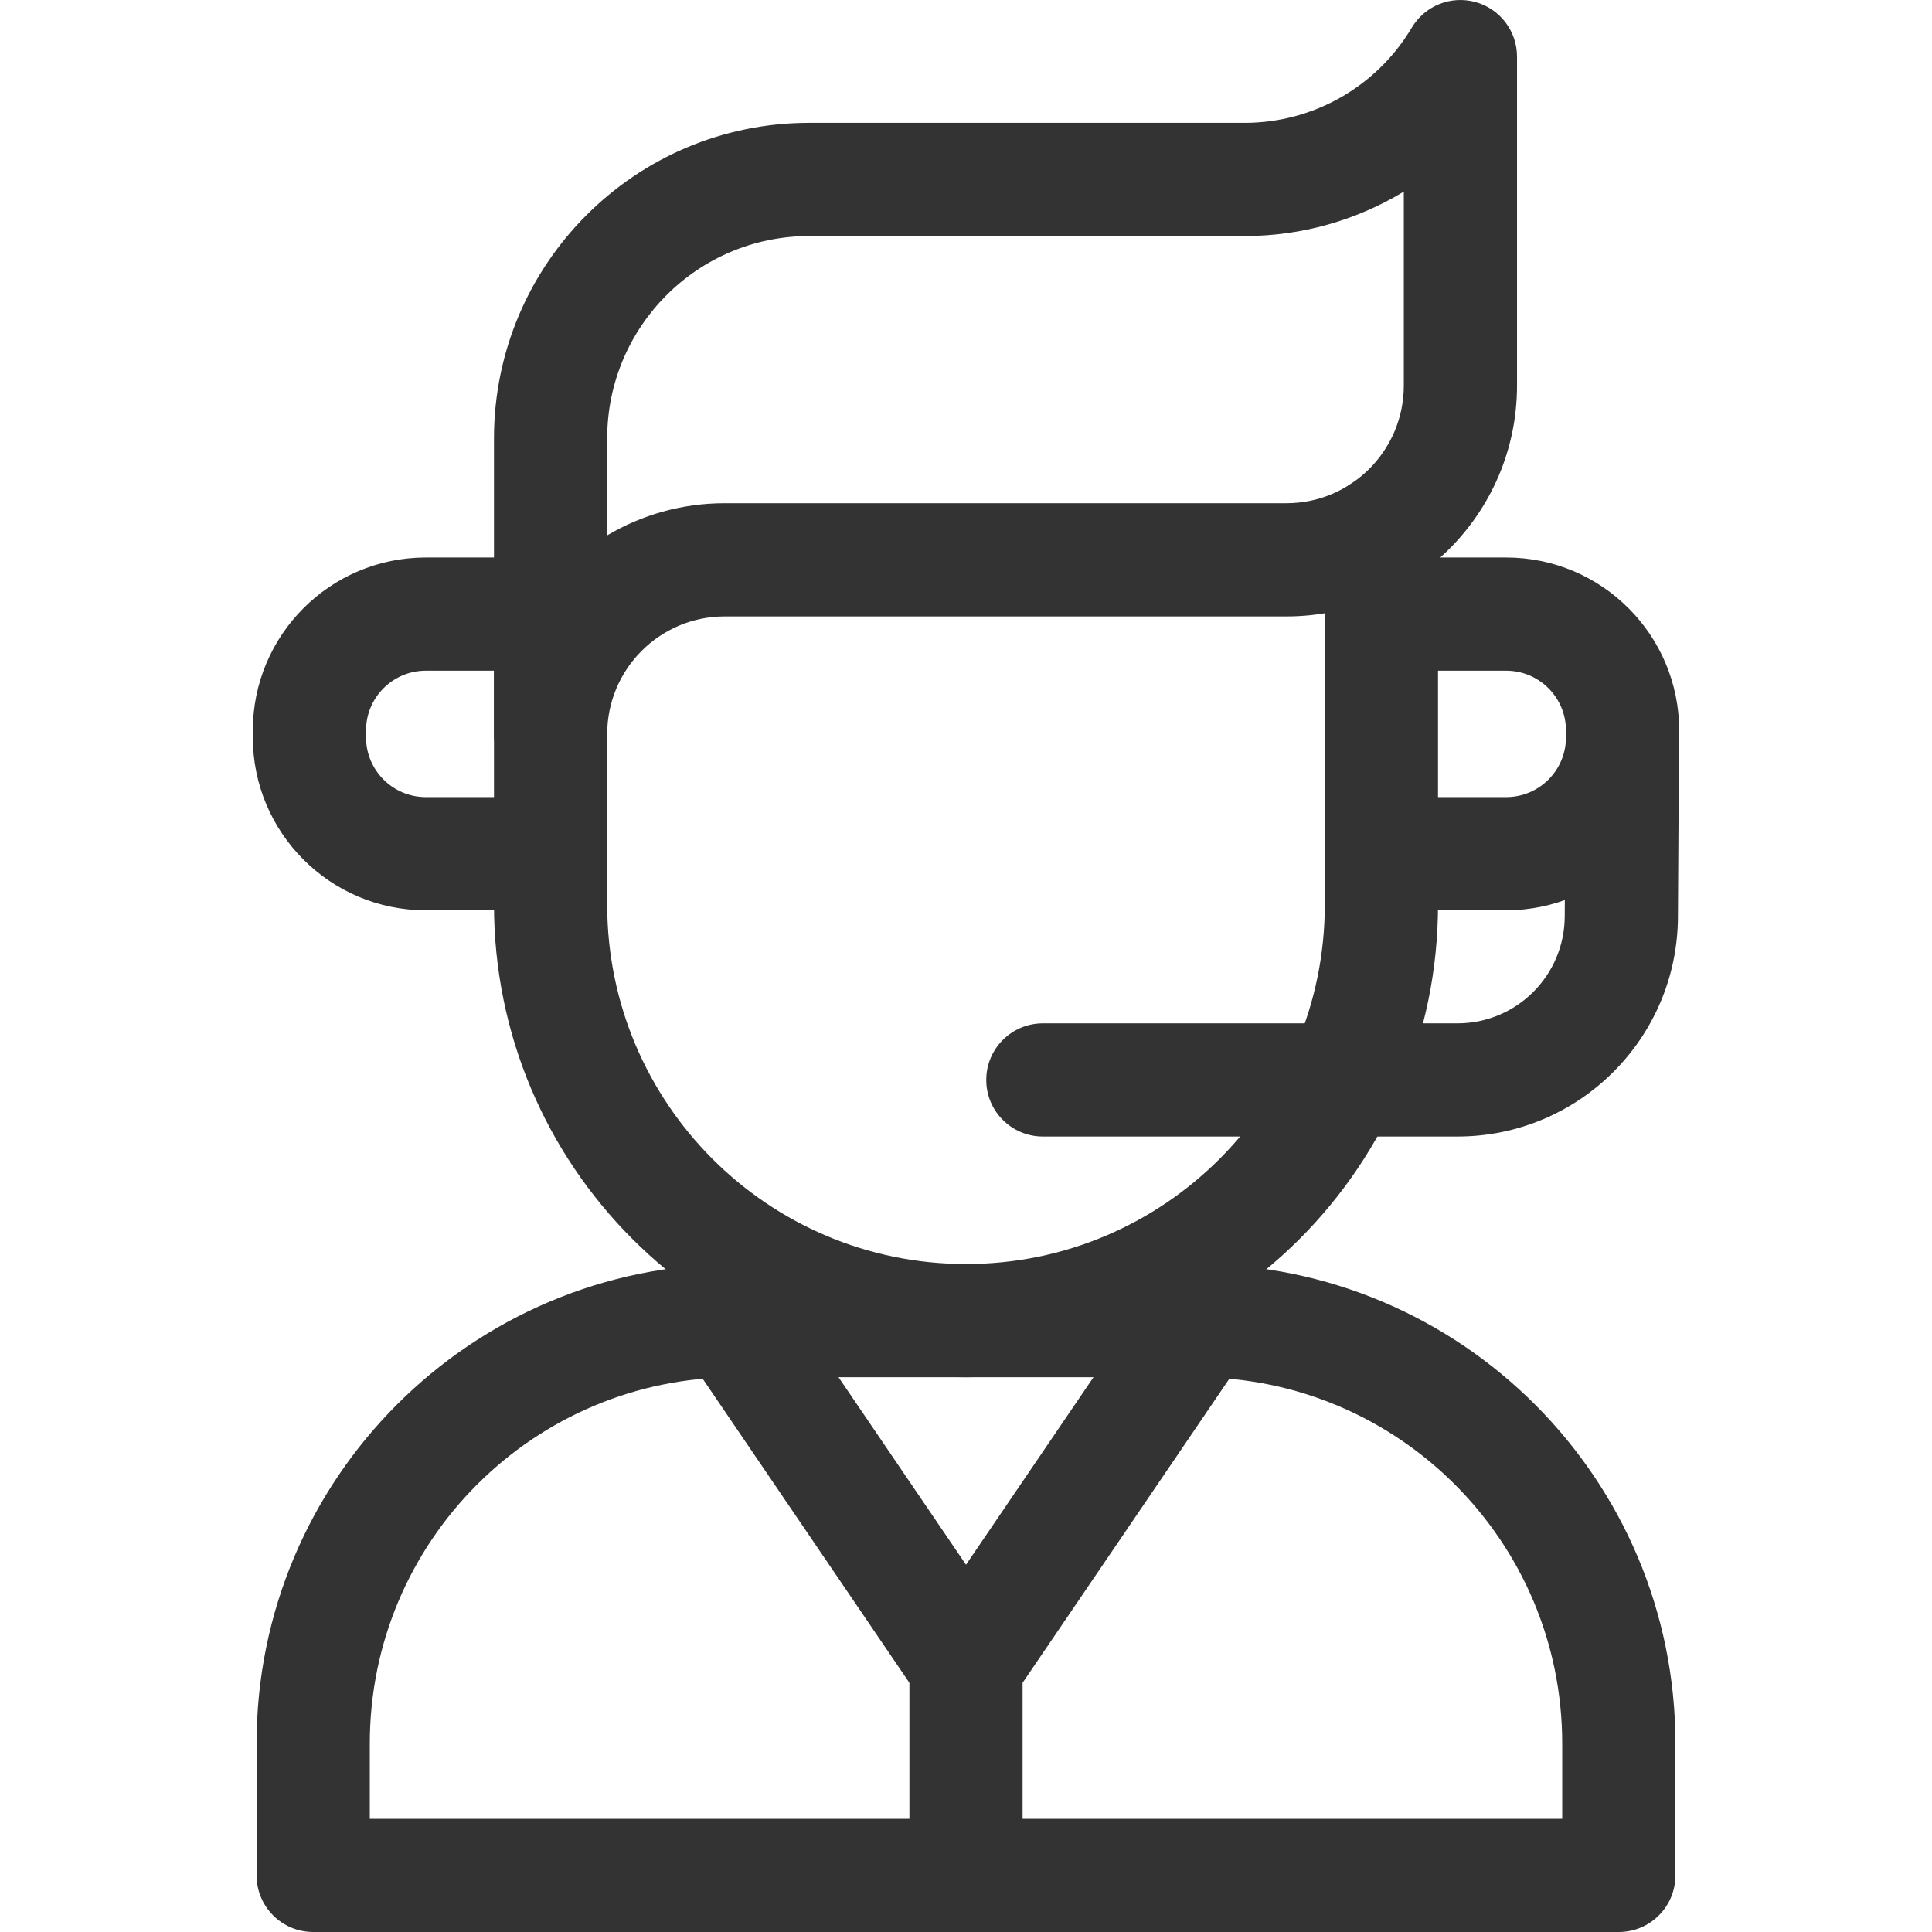
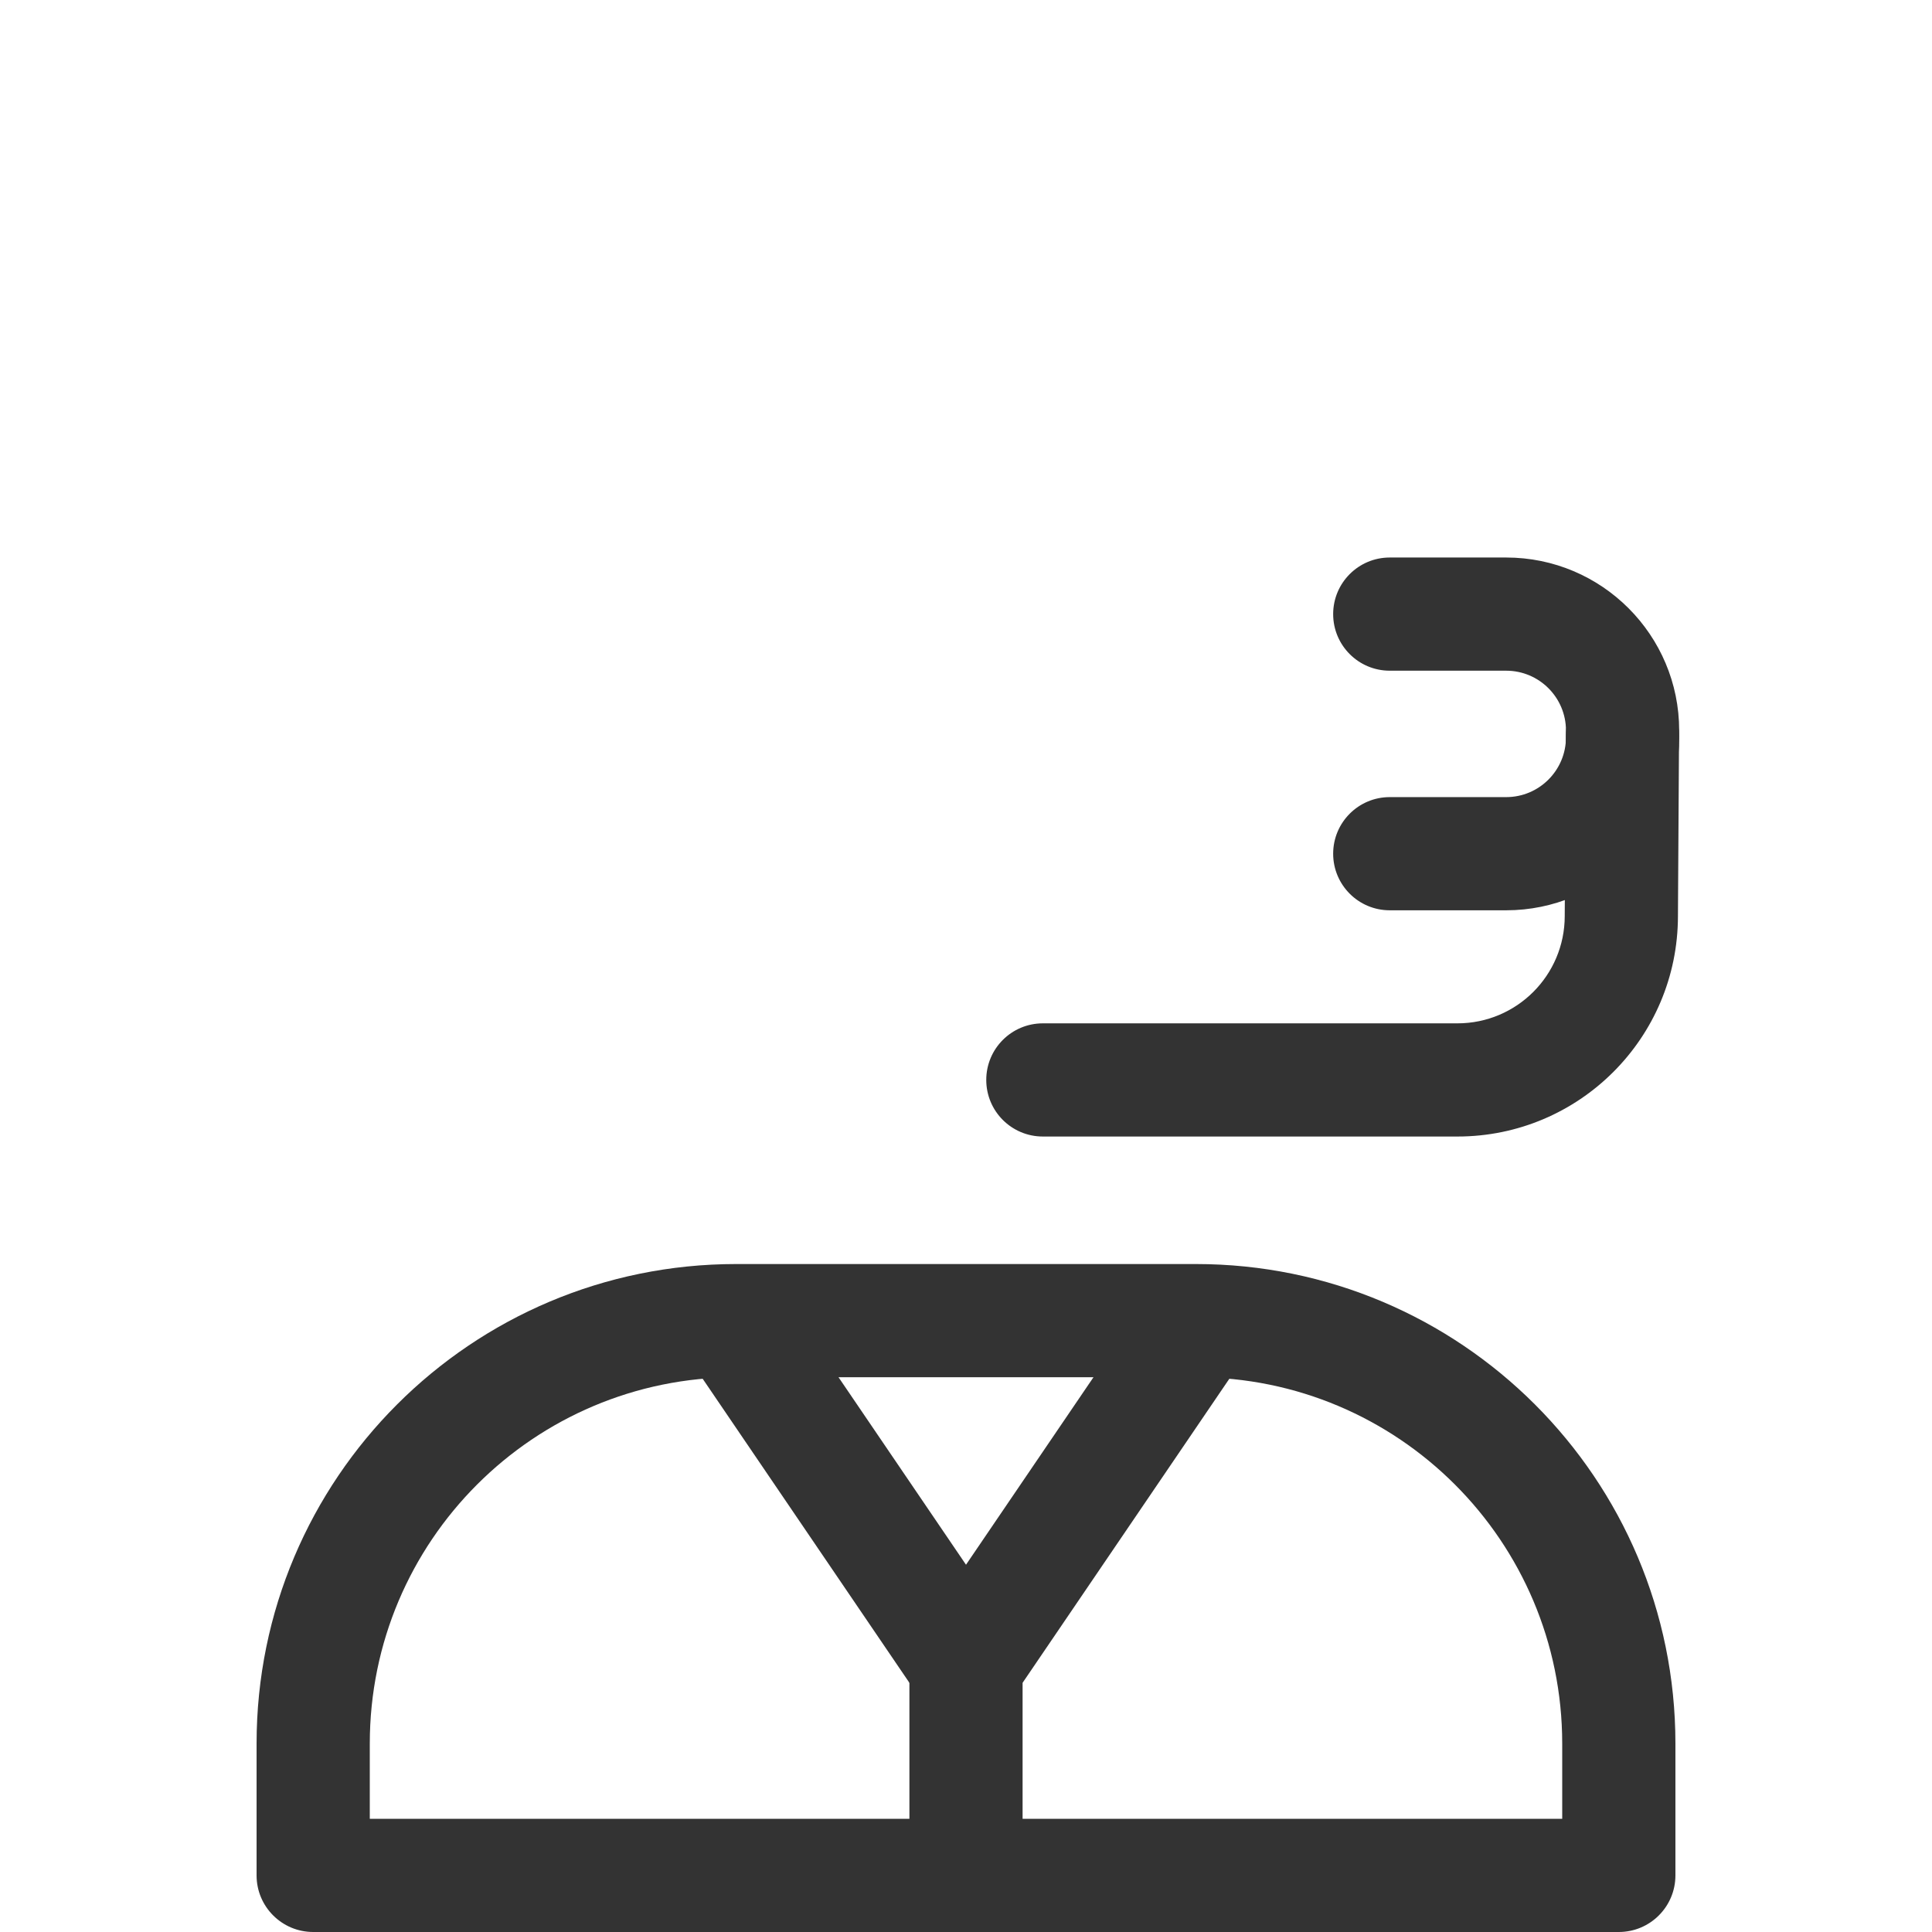
<svg xmlns="http://www.w3.org/2000/svg" width="72" height="72" viewBox="0 0 72 72" fill="none">
  <g clip-path="url(#clip0_126_2123)">
    <path fill-rule="evenodd" clip-rule="evenodd" d="M9.562 64.977C9.562 55.108 17.563 47.107 27.433 47.107H44.567C54.437 47.107 62.438 55.108 62.438 64.977V69.891C62.438 71.056 61.493 72 60.328 72H11.672C10.507 72 9.562 71.056 9.562 69.891V64.977ZM27.433 51.326C19.893 51.326 13.781 57.438 13.781 64.977V67.781H58.219V64.977C58.219 57.438 52.107 51.326 44.567 51.326H27.433Z" fill="#333333" />
    <path fill-rule="evenodd" clip-rule="evenodd" d="M26.262 47.743C27.226 47.088 28.538 47.338 29.193 48.301L37.744 60.878C38.399 61.841 38.149 63.153 37.186 63.808C36.223 64.463 34.911 64.213 34.256 63.25L25.704 50.673C25.049 49.71 25.299 48.398 26.262 47.743Z" fill="#333333" />
    <path fill-rule="evenodd" clip-rule="evenodd" d="M45.738 47.743C46.701 48.398 46.951 49.71 46.296 50.673L38.109 62.713V69.448C38.109 70.613 37.165 71.557 36 71.557C34.835 71.557 33.891 70.613 33.891 69.448V62.064C33.891 61.641 34.018 61.228 34.256 60.878L42.807 48.301C43.462 47.338 44.774 47.088 45.738 47.743Z" fill="#333333" />
-     <path fill-rule="evenodd" clip-rule="evenodd" d="M51.481 17.7C52.646 17.7 53.591 18.644 53.591 19.809V33.711C53.591 43.436 45.719 51.326 36.001 51.326C26.282 51.326 18.409 43.437 18.409 33.711V25.146C18.409 23.981 19.353 23.037 20.518 23.037C21.683 23.037 22.628 23.981 22.628 25.146V33.711C22.628 41.113 28.618 47.107 36.001 47.107C43.383 47.107 49.372 41.113 49.372 33.711V19.809C49.372 18.644 50.316 17.7 51.481 17.7Z" fill="#333333" />
-     <path fill-rule="evenodd" clip-rule="evenodd" d="M54.985 0.076C55.9 0.327 56.535 1.16 56.535 2.11V14.366C56.535 19.116 52.69 22.973 47.939 22.973H27.005C24.591 22.973 22.628 24.934 22.628 27.361C22.628 28.526 21.683 29.471 20.518 29.471C19.354 29.471 18.409 28.526 18.409 27.361V16.34C18.409 9.847 23.665 4.578 30.155 4.578H46.385C48.938 4.578 51.304 3.232 52.612 1.032C53.098 0.215 54.069 -0.176 54.985 0.076ZM22.628 19.952C23.91 19.191 25.406 18.754 27.005 18.754C27.005 18.754 27.005 18.754 27.005 18.754H47.939C50.353 18.754 52.316 16.793 52.316 14.366V7.141C50.556 8.207 48.512 8.797 46.385 8.797H30.155C26.001 8.797 22.628 12.171 22.628 16.34V19.952Z" fill="#333333" />
    <path fill-rule="evenodd" clip-rule="evenodd" d="M49.683 22.886C49.683 21.721 50.627 20.777 51.792 20.777H56.131C59.691 20.777 62.578 23.664 62.578 27.224V27.477C62.578 31.037 59.691 33.924 56.131 33.924H51.792C50.627 33.924 49.683 32.98 49.683 31.815C49.683 30.65 50.627 29.706 51.792 29.706H56.131C57.361 29.706 58.359 28.707 58.359 27.477V27.224C58.359 25.994 57.361 24.995 56.131 24.995H51.792C50.627 24.995 49.683 24.051 49.683 22.886Z" fill="#333333" />
    <path fill-rule="evenodd" clip-rule="evenodd" d="M60.476 25.312C61.641 25.32 62.58 26.27 62.573 27.435L62.532 34.144C62.528 38.68 58.851 42.355 54.314 42.355H38.864C37.699 42.355 36.755 41.411 36.755 40.246C36.755 39.081 37.699 38.137 38.864 38.137H54.314C56.523 38.137 58.313 36.346 58.313 34.137L58.313 34.124L58.354 27.409C58.361 26.244 59.311 25.305 60.476 25.312Z" fill="#333333" />
-     <path fill-rule="evenodd" clip-rule="evenodd" d="M9.422 27.224C9.422 23.664 12.309 20.777 15.869 20.777H20.208C21.373 20.777 22.317 21.721 22.317 22.886C22.317 24.051 21.373 24.995 20.208 24.995H15.869C14.639 24.995 13.641 25.994 13.641 27.224V27.477C13.641 28.707 14.639 29.706 15.869 29.706H20.208C21.373 29.706 22.317 30.65 22.317 31.815C22.317 32.98 21.373 33.924 20.208 33.924H15.869C12.309 33.924 9.422 31.037 9.422 27.477V27.224Z" fill="#333333" />
  </g>
  <defs>
    <clipPath id="clip0_126_2123">
      <rect width="72" height="72" fill="white" />
    </clipPath>
  </defs>
</svg>